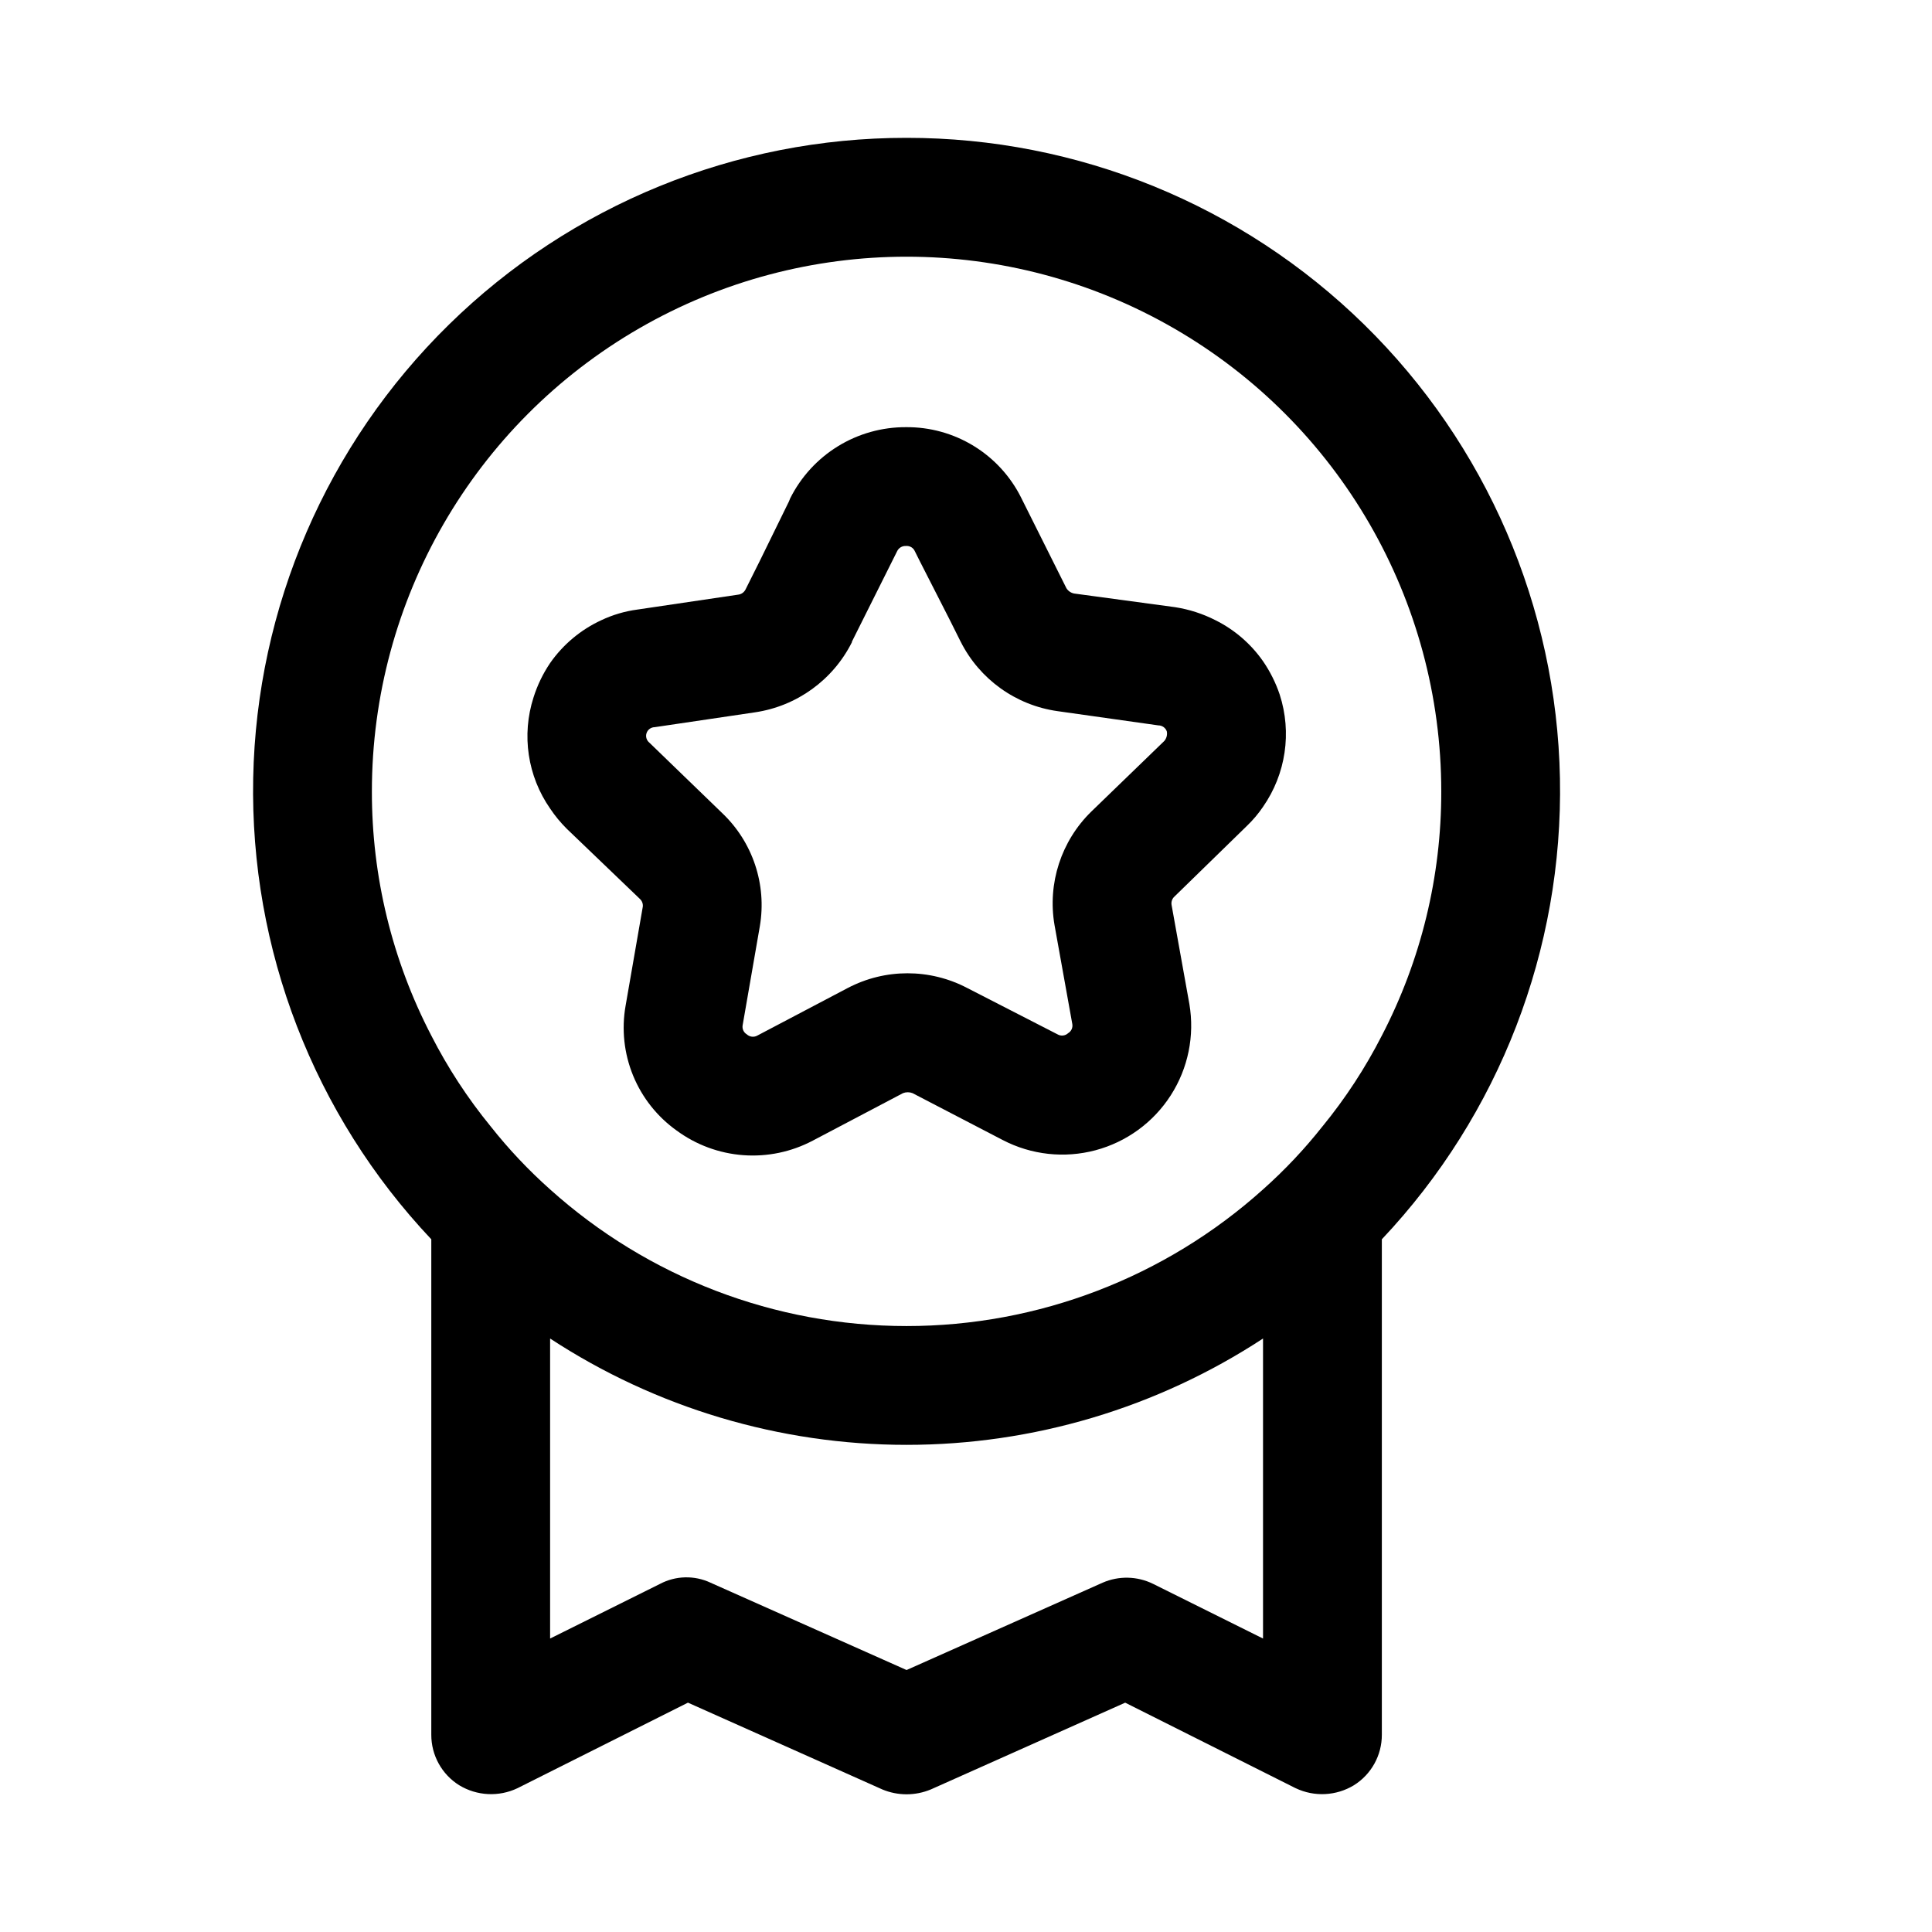
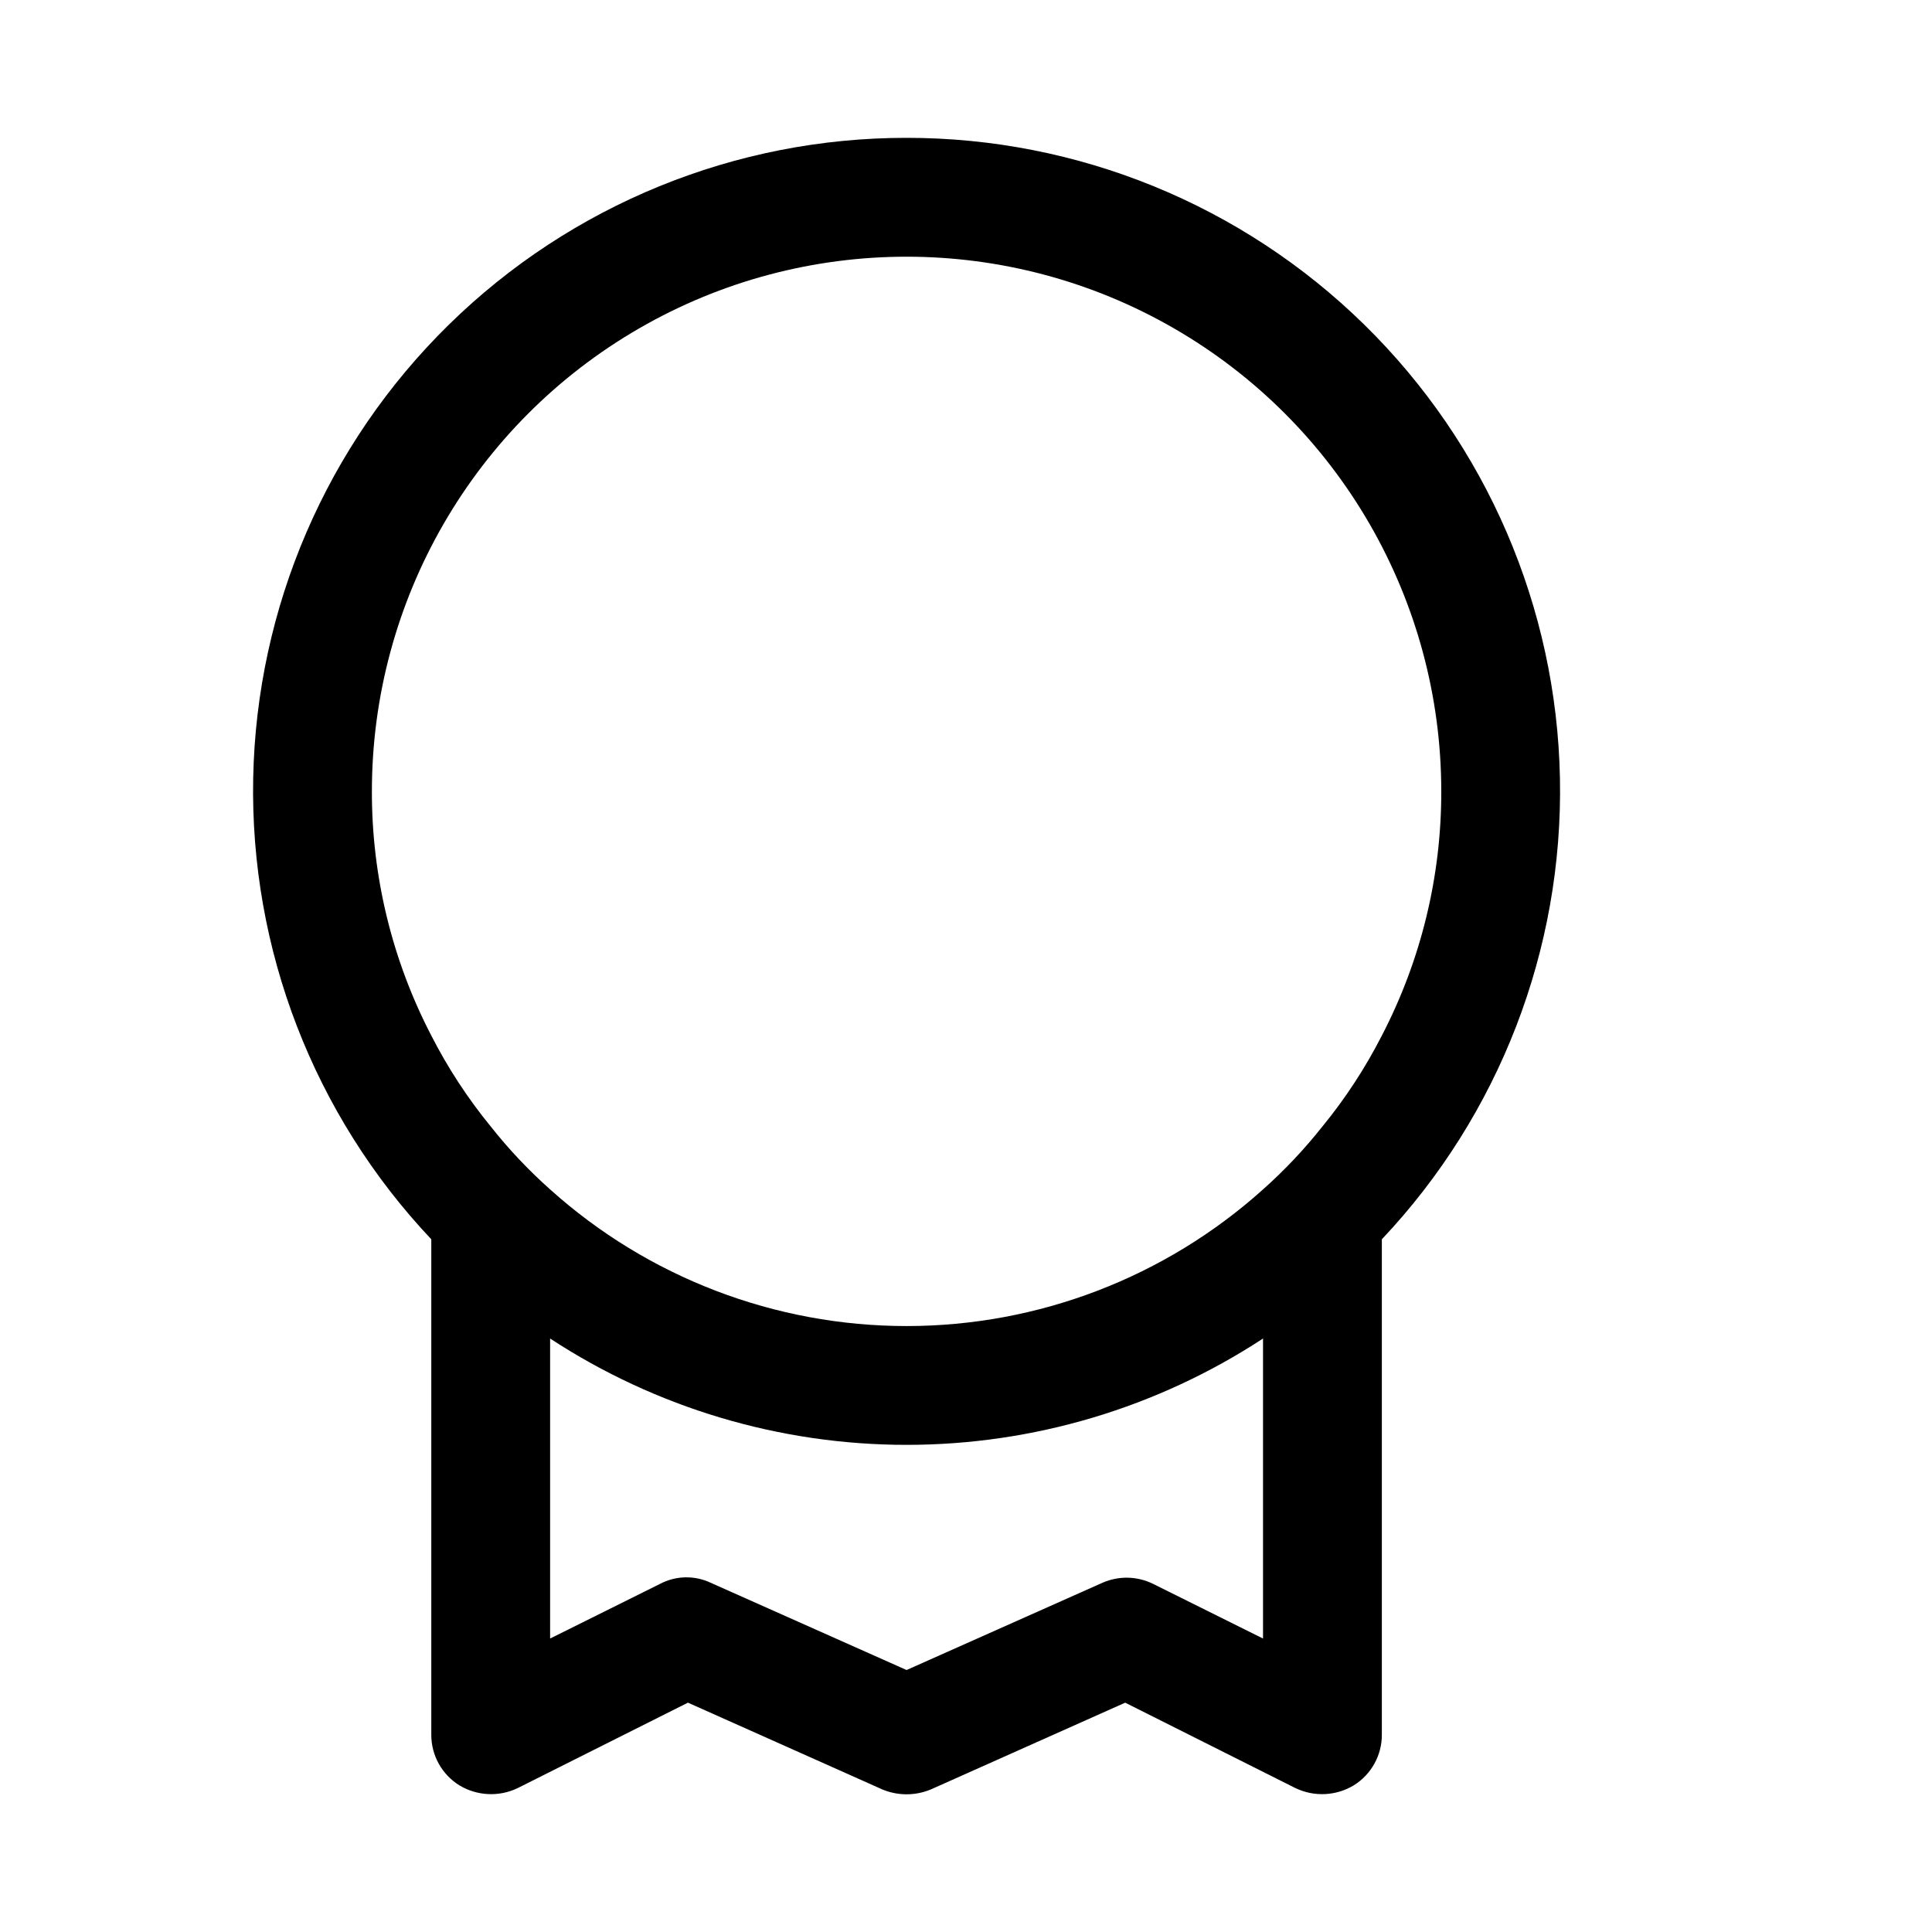
<svg xmlns="http://www.w3.org/2000/svg" fill="#000000" width="800px" height="800px" version="1.1" viewBox="144 144 512 512">
  <g>
-     <path d="m483.13 328.05c-1.055-3.129-2.539-6.094-4.41-8.816-3.223-4.617-7.555-8.352-12.594-10.863-3.363-1.715-6.977-2.883-10.707-3.461l-26.766-3.621c-0.852-0.168-1.594-0.68-2.047-1.418l-11.965-23.93v-0.004c-2.82-5.672-7.18-10.438-12.582-13.75s-11.625-5.039-17.961-4.984c-6.371-0.027-12.621 1.727-18.047 5.066s-9.809 8.129-12.656 13.828l-0.316 0.789-7.715 15.742-3.773 7.555c-0.387 0.801-1.164 1.34-2.047 1.418l-26.609 3.938c-3.328 0.438-6.57 1.395-9.605 2.832-5.434 2.516-10.105 6.426-13.539 11.336-1.902 2.816-3.387 5.891-4.406 9.133-3.203 9.965-1.574 20.852 4.406 29.441 1.289 1.926 2.766 3.719 4.41 5.352l19.363 18.578c0.574 0.52 0.867 1.277 0.789 2.047l-4.566 26.293c-1.094 6.227-0.406 12.637 1.992 18.488 2.394 5.852 6.398 10.902 11.547 14.574 5.152 3.785 11.266 6.047 17.645 6.519 6.375 0.473 12.754-0.859 18.41-3.844l23.93-12.594c0.812-0.316 1.711-0.316 2.519 0l23.93 12.438h0.004c7.559 3.93 16.312 4.891 24.547 2.699 8.234-2.195 15.352-7.383 19.953-14.555 4.606-7.168 6.363-15.801 4.934-24.199l-4.723-26.293c-0.129-0.82 0.168-1.648 0.789-2.203l19.207-18.734c1.59-1.527 3.016-3.215 4.25-5.039 6.047-8.684 7.68-19.695 4.41-29.758zm-30.543 12.281-19.367 18.734c-8.004 7.809-11.656 19.055-9.762 30.074l4.723 26.293v-0.004c0.148 0.941-0.285 1.875-1.102 2.363-0.77 0.723-1.926 0.852-2.832 0.316l-23.93-12.281h-0.004c-9.906-5.195-21.734-5.195-31.645 0l-23.93 12.594c-0.914 0.531-2.062 0.402-2.836-0.312-0.812-0.488-1.25-1.426-1.102-2.363l4.566-26.293c1.879-11.078-1.902-22.363-10.078-30.07l-19.207-18.578c-0.754-0.609-1.047-1.629-0.73-2.547 0.316-0.914 1.176-1.535 2.148-1.547l26.609-3.938h-0.004c11.07-1.641 20.648-8.57 25.664-18.574v-0.156l11.965-23.93v-0.004c0.422-0.914 1.359-1.477 2.363-1.418 1.012-0.09 1.965 0.484 2.359 1.418l1.258 2.519 8.031 15.742 2.832 5.668h0.004c5.016 9.977 14.605 16.859 25.664 18.422l26.766 3.781-0.004-0.004c0.992 0.012 1.875 0.641 2.207 1.574 0.18 0.895-0.051 1.816-0.633 2.519z" />
    <path d="m384.25 180.53c-45.34-0.031-88.883 17.734-121.26 49.477-32.383 31.738-51.012 74.918-51.891 120.25-0.875 45.332 16.07 89.199 47.199 122.17v131.3c-0.012 5.441 2.785 10.504 7.402 13.383 4.684 2.84 10.48 3.137 15.43 0.785l45.184-22.672 51.484 22.984v0.004c4.129 1.73 8.777 1.73 12.906 0l51.484-22.984 45.184 22.672 0.004-0.004c4.945 2.352 10.746 2.055 15.426-0.785 4.617-2.879 7.414-7.941 7.402-13.383v-131.3c31.129-32.969 48.074-76.836 47.199-122.17-0.875-45.332-19.508-88.512-51.887-120.25-32.383-31.742-75.922-49.508-121.27-49.477zm94.465 397.7-29.125-14.484c-4.199-2.07-9.094-2.184-13.383-0.316l-51.957 23.145-51.957-23.145h0.004c-4.266-1.996-9.219-1.879-13.383 0.316l-29.129 14.484v-79.508c28.074 18.387 60.906 28.18 94.465 28.18s66.391-9.793 94.465-28.18zm15.742-135.71c-4.75 6.012-10.02 11.594-15.742 16.688-25.941 23.316-59.586 36.211-94.465 36.211s-68.523-12.895-94.465-36.211c-5.723-5.094-10.992-10.676-15.742-16.688-6.094-7.445-11.371-15.52-15.746-24.09-10.379-19.984-15.781-42.184-15.742-64.707 0-50.625 27.008-97.402 70.848-122.71 43.84-25.312 97.855-25.312 141.7 0 43.844 25.309 70.848 72.086 70.848 122.71 0.039 22.523-5.359 44.723-15.742 64.707-4.375 8.57-9.652 16.645-15.746 24.09z" />
  </g>
</svg>